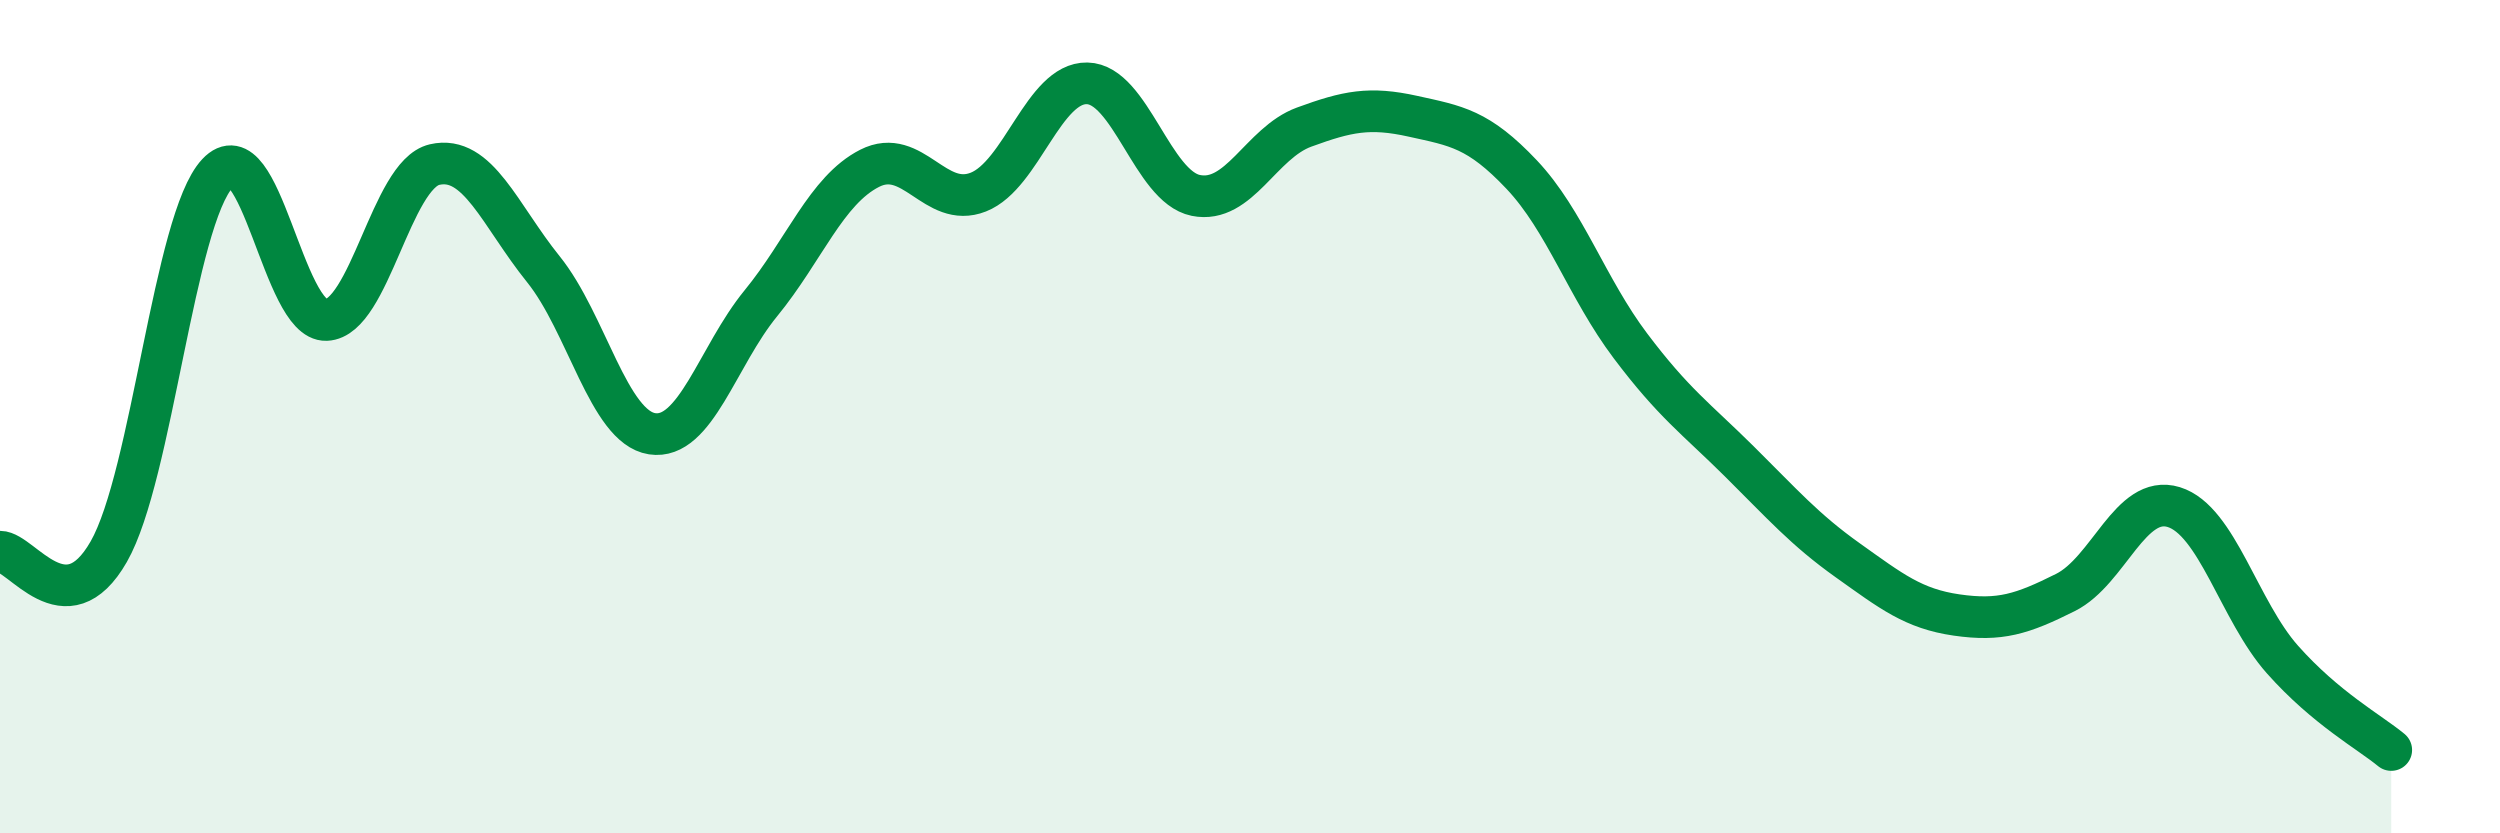
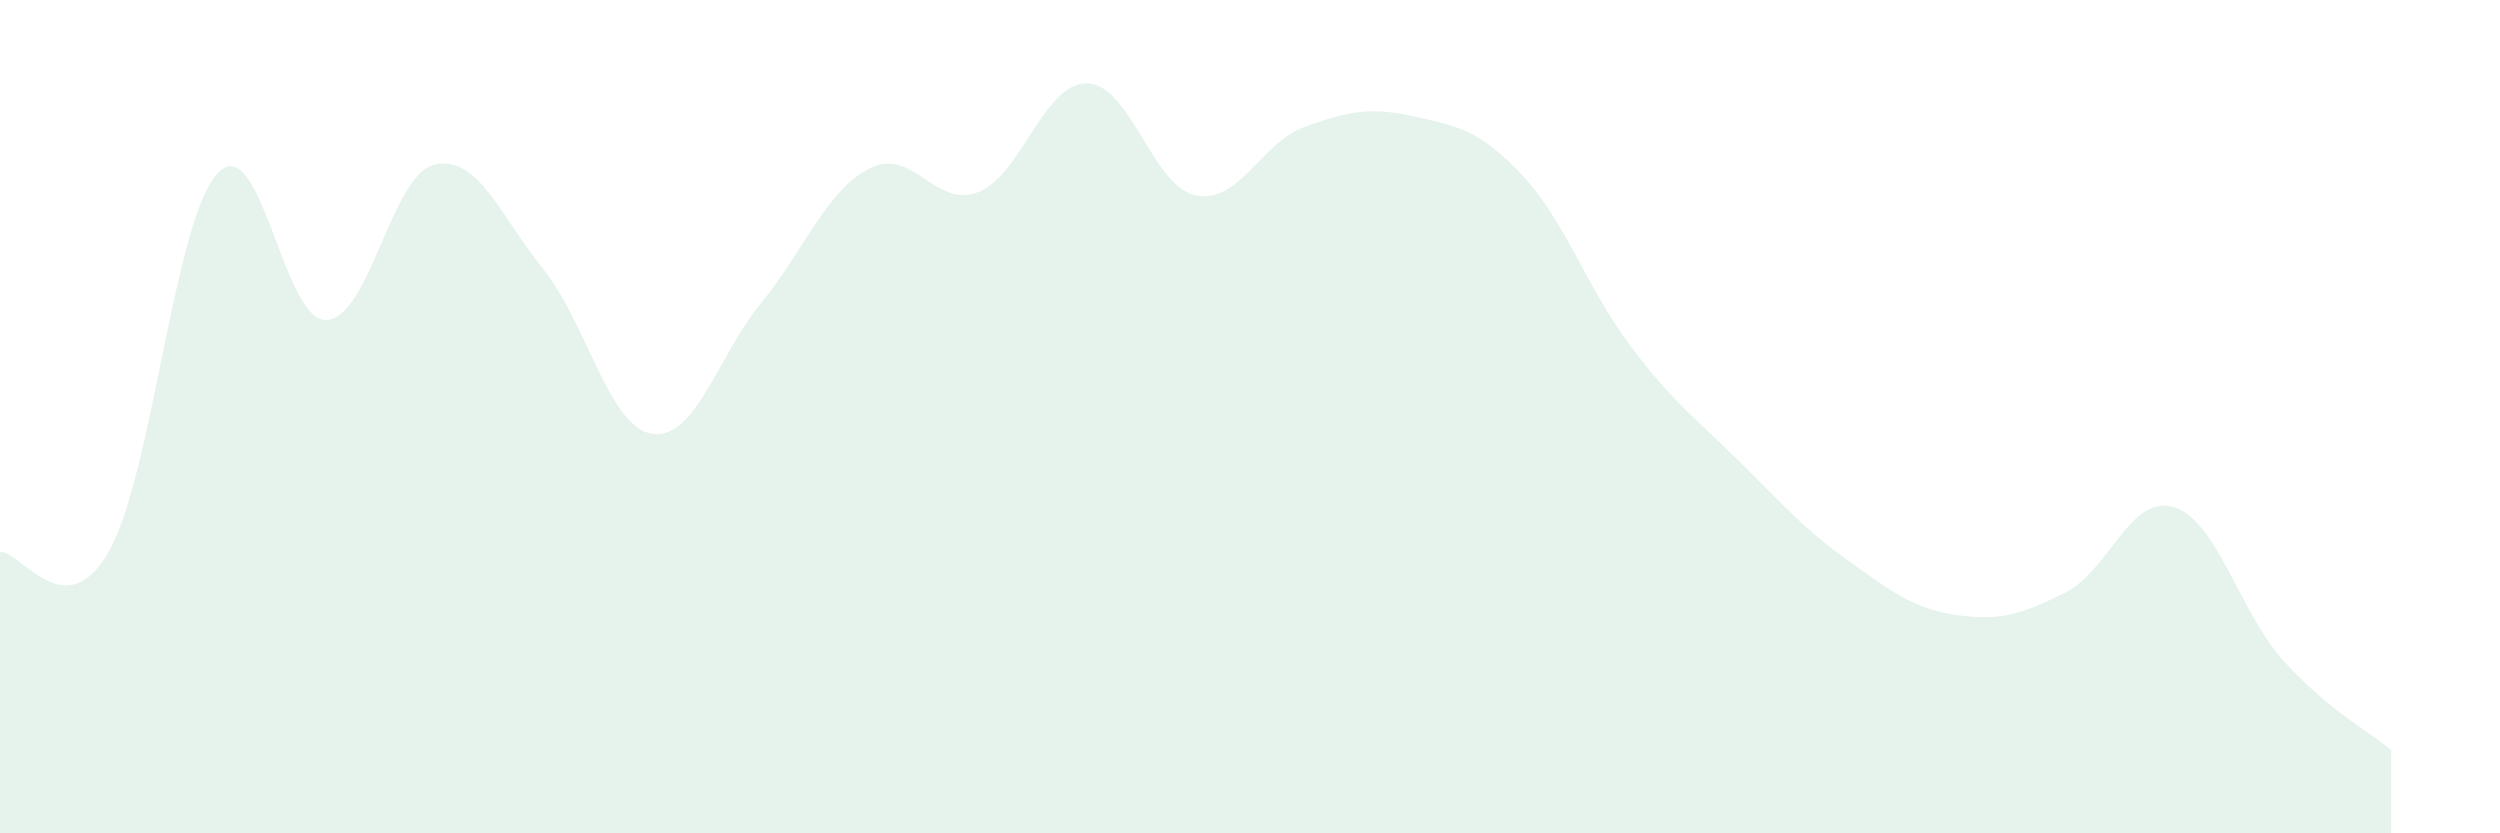
<svg xmlns="http://www.w3.org/2000/svg" width="60" height="20" viewBox="0 0 60 20">
  <path d="M 0,13.24 C 0.52,13.24 1.57,15.06 2.61,13.24 C 3.65,11.42 4.18,5.27 5.22,4.16 C 6.26,3.05 6.79,7.72 7.83,7.68 C 8.87,7.64 9.39,4.19 10.43,3.95 C 11.47,3.71 12,5.17 13.04,6.46 C 14.08,7.75 14.61,10.25 15.65,10.41 C 16.69,10.57 17.22,8.55 18.26,7.28 C 19.3,6.01 19.83,4.57 20.87,4.04 C 21.91,3.51 22.44,5.02 23.48,4.61 C 24.52,4.2 25.05,1.98 26.09,2 C 27.13,2.02 27.66,4.48 28.7,4.69 C 29.74,4.9 30.26,3.43 31.3,3.05 C 32.34,2.67 32.87,2.56 33.91,2.79 C 34.95,3.02 35.48,3.09 36.52,4.19 C 37.56,5.29 38.09,6.92 39.13,8.3 C 40.17,9.68 40.7,10.04 41.74,11.07 C 42.78,12.1 43.31,12.71 44.35,13.45 C 45.39,14.19 45.92,14.61 46.96,14.76 C 48,14.91 48.53,14.74 49.57,14.22 C 50.61,13.7 51.13,11.85 52.17,12.17 C 53.21,12.49 53.74,14.66 54.78,15.83 C 55.82,17 56.87,17.57 57.39,18L57.39 20L0 20Z" fill="#008740" opacity="0.1" stroke-linecap="round" stroke-linejoin="round" />
-   <path d="M 0,13.24 C 0.52,13.24 1.57,15.06 2.61,13.24 C 3.65,11.42 4.18,5.27 5.22,4.16 C 6.26,3.05 6.79,7.72 7.83,7.68 C 8.87,7.64 9.39,4.19 10.43,3.95 C 11.47,3.71 12,5.17 13.04,6.46 C 14.08,7.75 14.61,10.25 15.65,10.41 C 16.69,10.57 17.22,8.55 18.26,7.28 C 19.3,6.01 19.83,4.57 20.87,4.04 C 21.91,3.51 22.44,5.02 23.48,4.61 C 24.52,4.2 25.05,1.98 26.09,2 C 27.13,2.02 27.66,4.48 28.7,4.69 C 29.74,4.9 30.26,3.43 31.3,3.05 C 32.34,2.67 32.87,2.56 33.91,2.79 C 34.95,3.02 35.48,3.09 36.52,4.19 C 37.56,5.29 38.09,6.92 39.13,8.3 C 40.17,9.68 40.7,10.04 41.74,11.07 C 42.78,12.1 43.31,12.71 44.35,13.45 C 45.39,14.19 45.92,14.61 46.96,14.76 C 48,14.91 48.53,14.74 49.57,14.22 C 50.61,13.7 51.13,11.85 52.17,12.17 C 53.21,12.49 53.74,14.66 54.78,15.83 C 55.82,17 56.87,17.57 57.39,18" stroke="#008740" stroke-width="1" fill="none" stroke-linecap="round" stroke-linejoin="round" />
</svg>